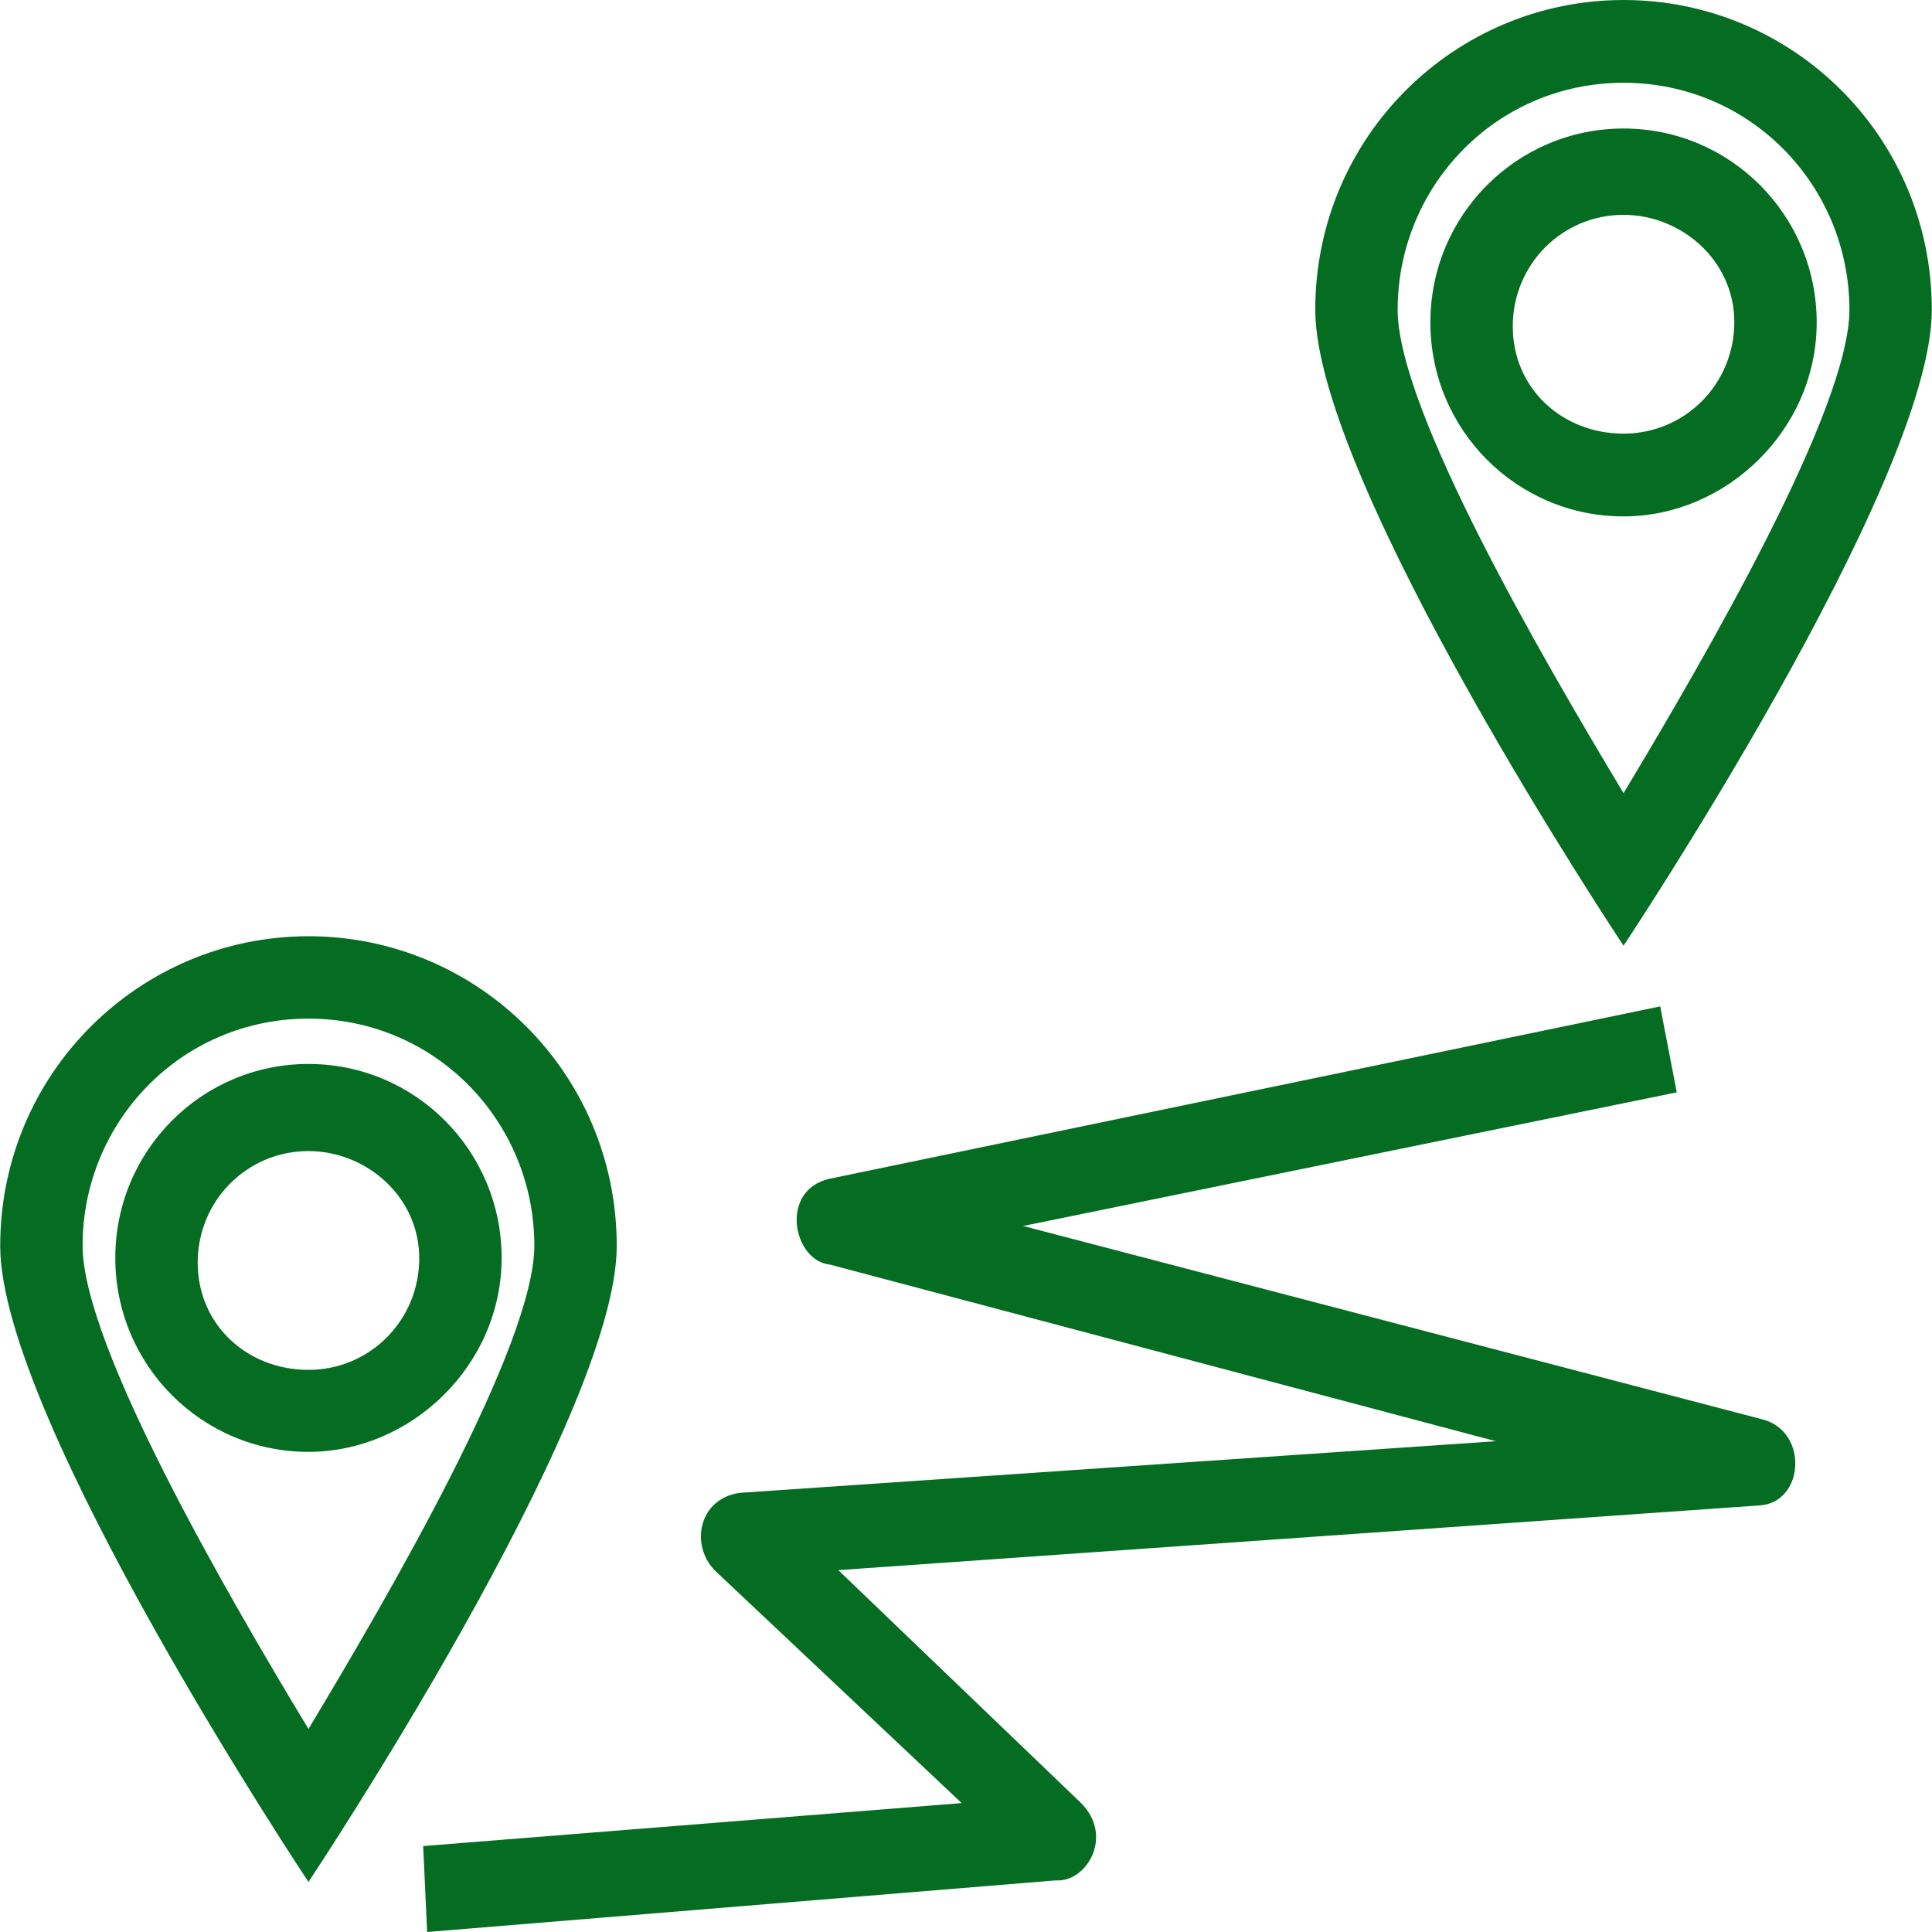
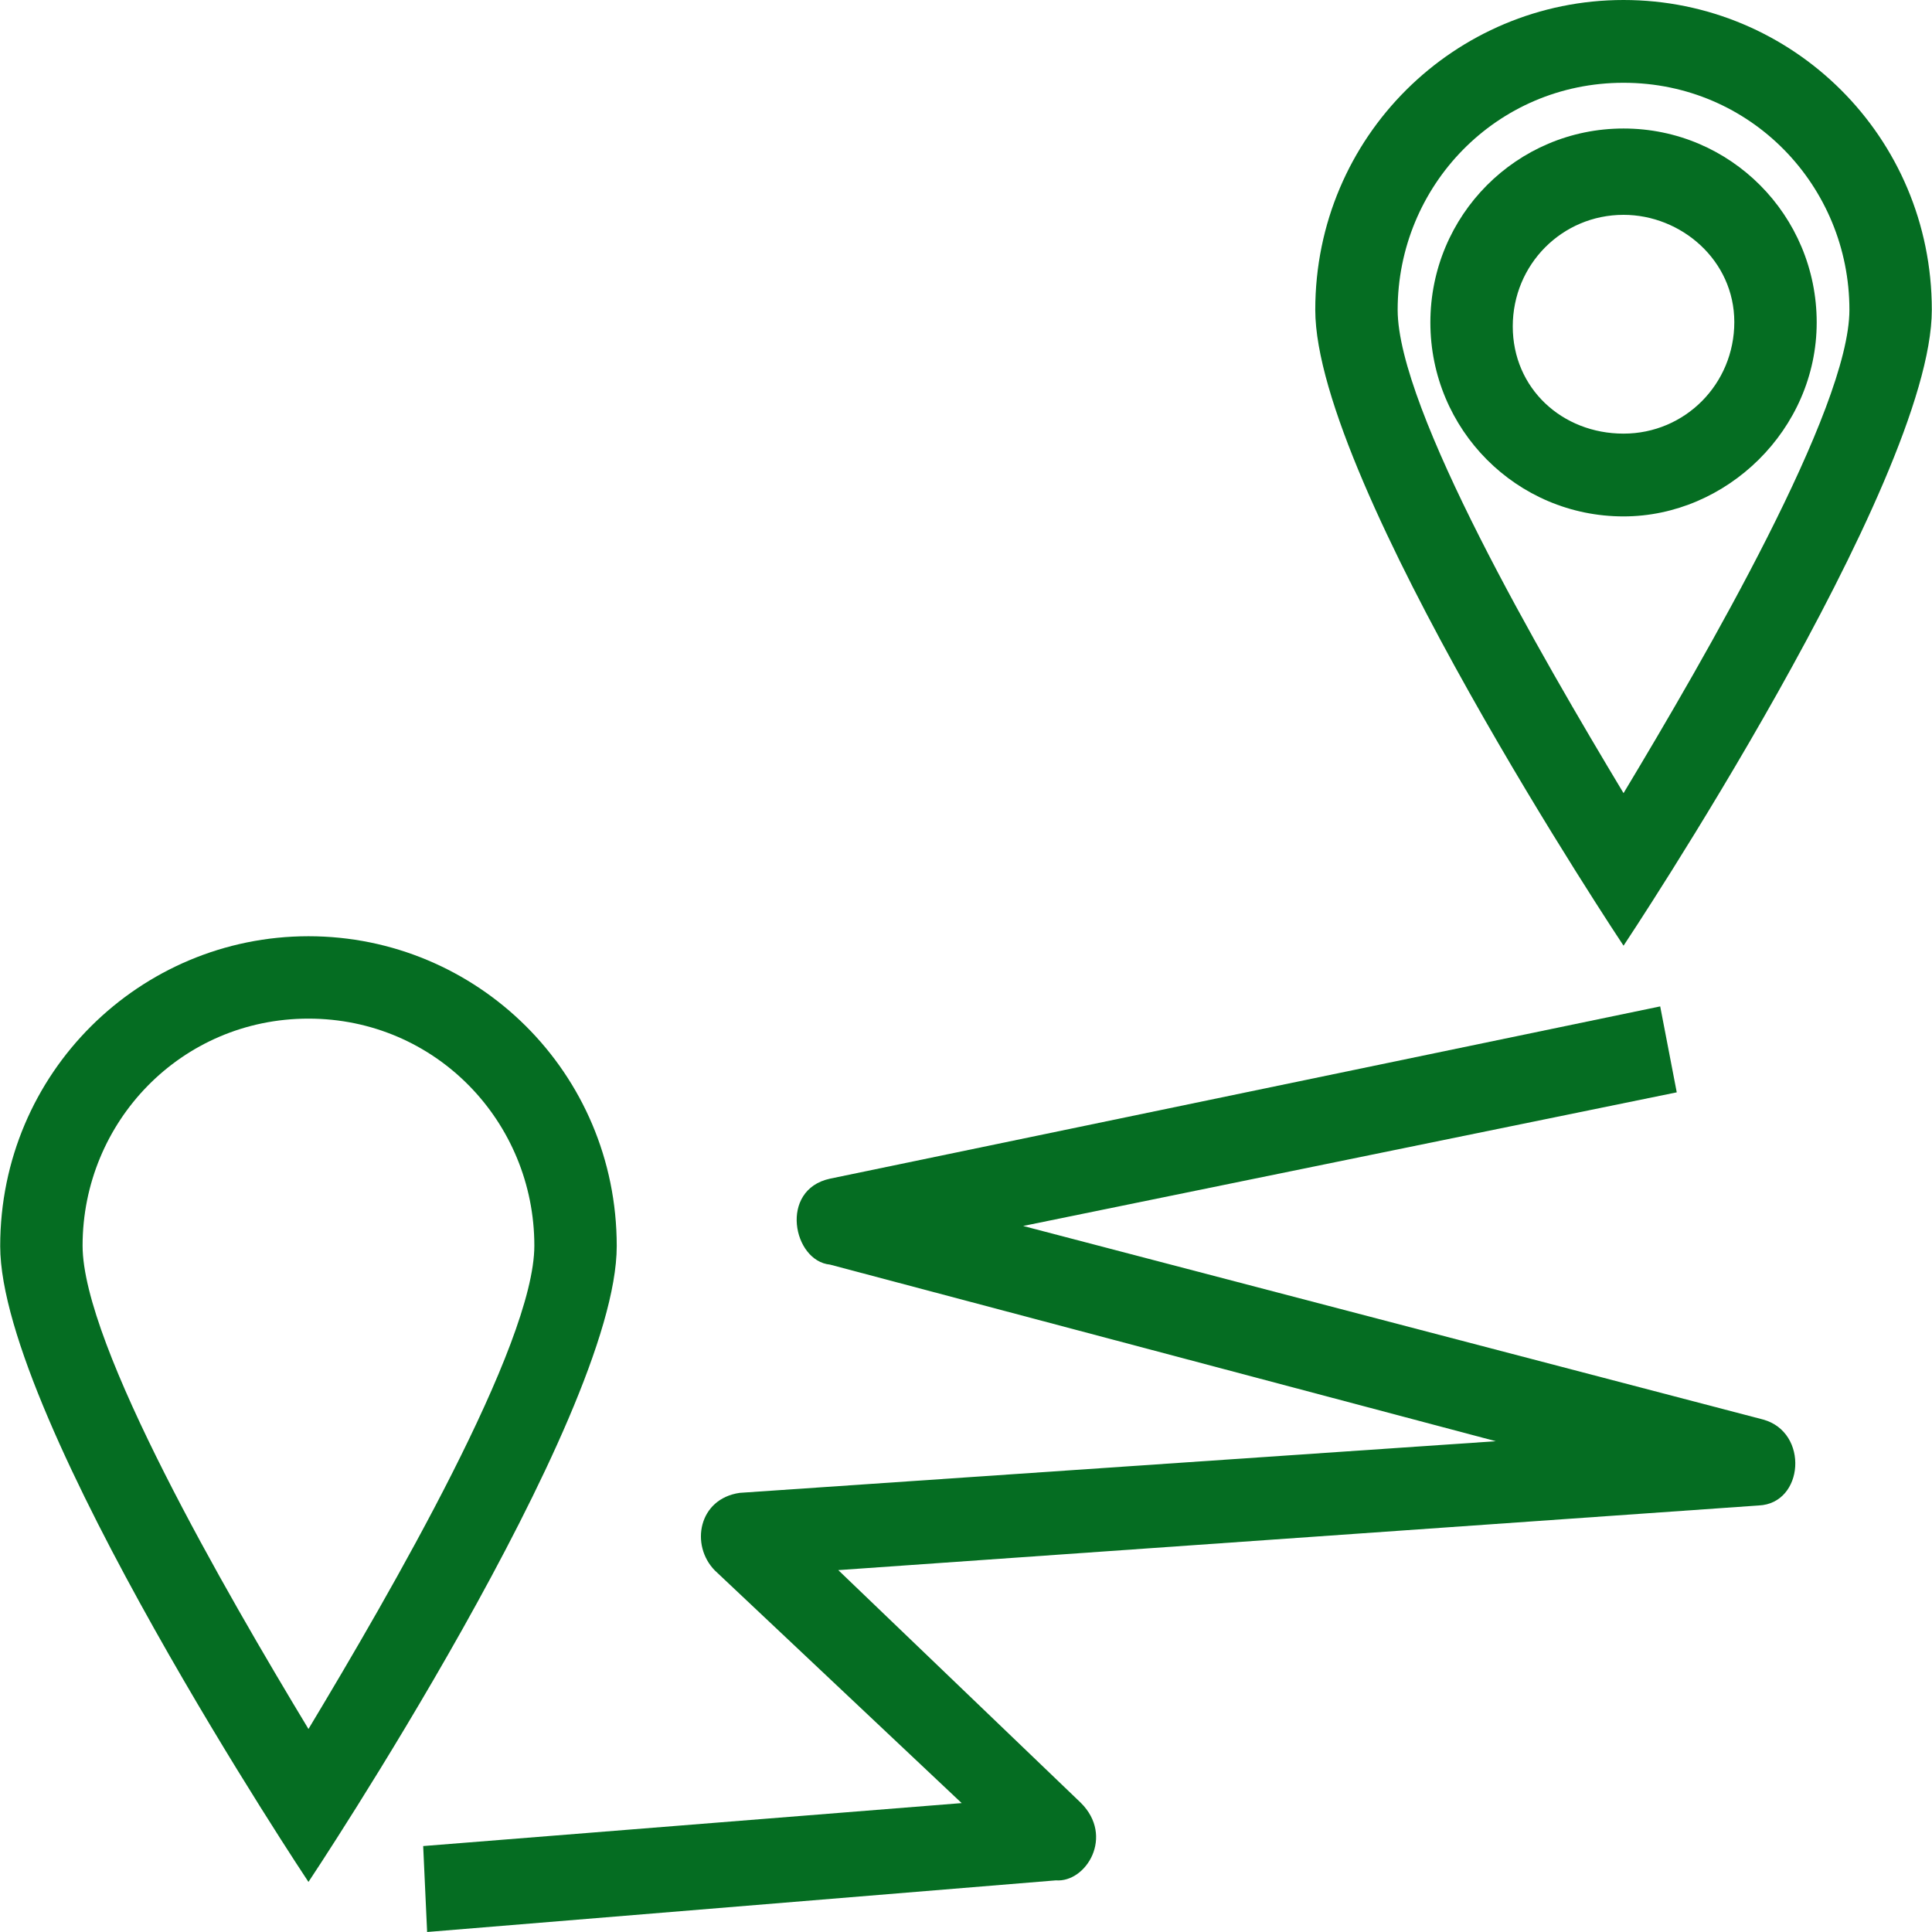
<svg xmlns="http://www.w3.org/2000/svg" width="320" height="320" viewBox="0 0 320 320" fill="none">
  <g clip-path="url(#clip0_4_856)">
    <path d="M292.022 235.119L169.467 203.06L277.723 180.926L274.981 166.692L137.474 195.225C128.986 197.054 131.336 208.872 137.474 209.459L247.754 238.71L122.522 247.264C115.666 248.243 114.295 255.948 118.408 260.126L159.282 298.649L70.092 305.766L70.745 320L174.887 311.447C179.914 311.838 184.615 304.134 179 298.584L138.845 260.061L291.304 249.353C298.812 249.027 299.661 237.209 292.022 235.119Z" fill="#056D22" />
    <path d="M300.902 53.409C300.902 35.65 286.603 21.285 268.909 21.285C251.214 21.285 236.915 35.65 236.915 53.409C236.915 71.169 251.214 85.533 268.909 85.533C285.95 85.533 300.902 71.169 300.902 53.409ZM250.561 54.062C250.561 43.811 258.723 35.584 268.909 35.584C278.441 35.584 287.256 43.093 287.256 53.344C287.256 63.595 279.094 71.822 268.909 71.822C258.723 71.822 250.561 64.313 250.561 54.062Z" fill="#056D22" />
    <path d="M319.968 51.32C319.968 22.591 296.854 0 268.909 0C241.029 0 217.85 22.591 217.85 51.32C217.85 79.984 268.909 156.637 268.909 156.637C268.909 156.637 319.968 79.984 319.968 51.32ZM268.909 13.711C289.998 13.711 306.321 30.818 306.321 51.32C306.321 67.709 282.489 108.778 268.909 131.369C255.328 108.778 231.496 67.774 231.496 51.32C231.496 30.818 247.819 13.711 268.909 13.711Z" fill="#056D22" />
-     <path d="M51.092 176.226C33.397 176.226 19.098 190.59 19.098 208.35C19.098 226.109 33.397 240.474 51.092 240.474C68.133 240.474 83.085 226.109 83.085 208.35C83.085 190.59 68.786 176.226 51.092 176.226ZM51.092 226.893C40.906 226.893 32.744 219.384 32.744 209.133C32.744 198.882 40.906 190.655 51.092 190.655C60.624 190.655 69.439 198.164 69.439 208.415C69.439 218.666 61.277 226.893 51.092 226.893Z" fill="#056D22" />
-     <path d="M51.092 155.07C23.212 155.07 0.033 177.662 0.033 206.39C0.033 235.054 51.092 311.708 51.092 311.708C51.092 311.708 102.151 235.054 102.151 206.39C102.151 177.596 78.972 155.07 51.092 155.07ZM13.679 206.325C13.679 185.823 30.002 168.717 51.092 168.717C72.181 168.717 88.504 185.823 88.504 206.325C88.504 222.714 64.673 263.783 51.092 286.374C37.446 263.783 13.679 222.779 13.679 206.325Z" fill="#056D22" />
+     <path d="M51.092 155.07C23.212 155.07 0.033 177.662 0.033 206.39C0.033 235.054 51.092 311.708 51.092 311.708C51.092 311.708 102.151 235.054 102.151 206.39C102.151 177.596 78.972 155.07 51.092 155.07M13.679 206.325C13.679 185.823 30.002 168.717 51.092 168.717C72.181 168.717 88.504 185.823 88.504 206.325C88.504 222.714 64.673 263.783 51.092 286.374C37.446 263.783 13.679 222.779 13.679 206.325Z" fill="#056D22" />
  </g>
  <defs>
    <clipPath id="clip0_4_856">
      <rect width="80" height="80" fill="white" transform="scale(4)" />
    </clipPath>
  </defs>
</svg>